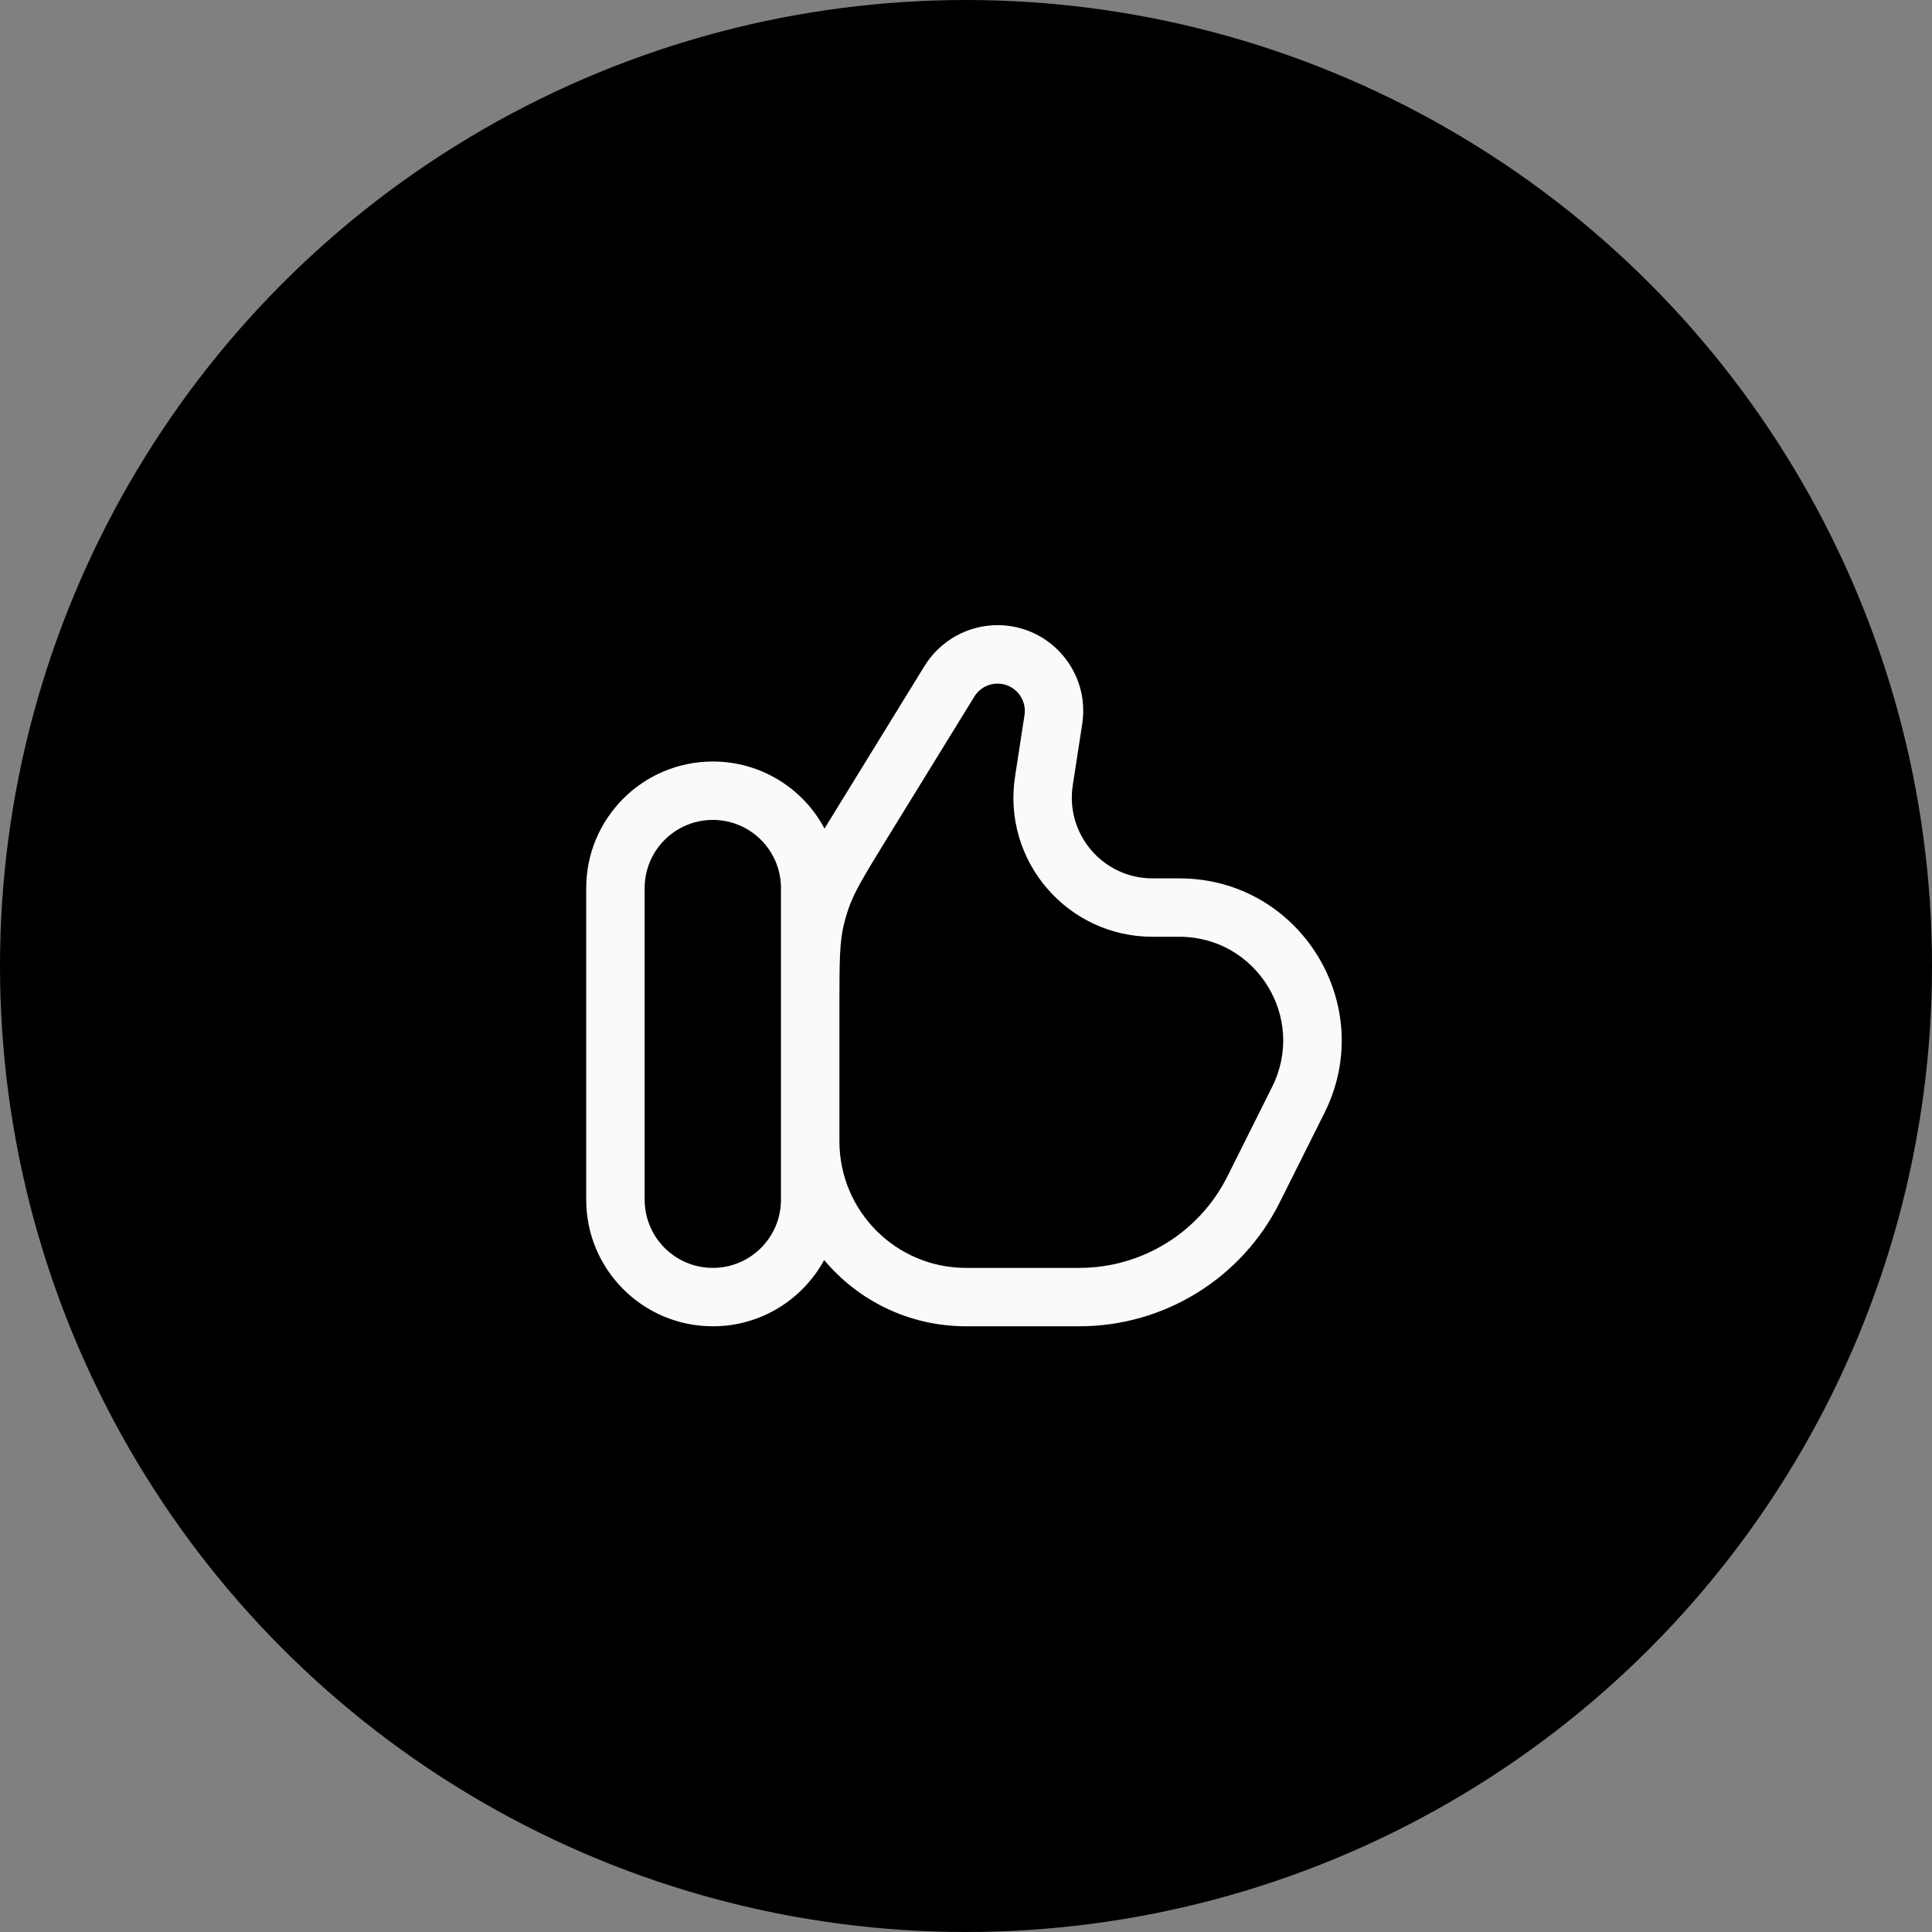
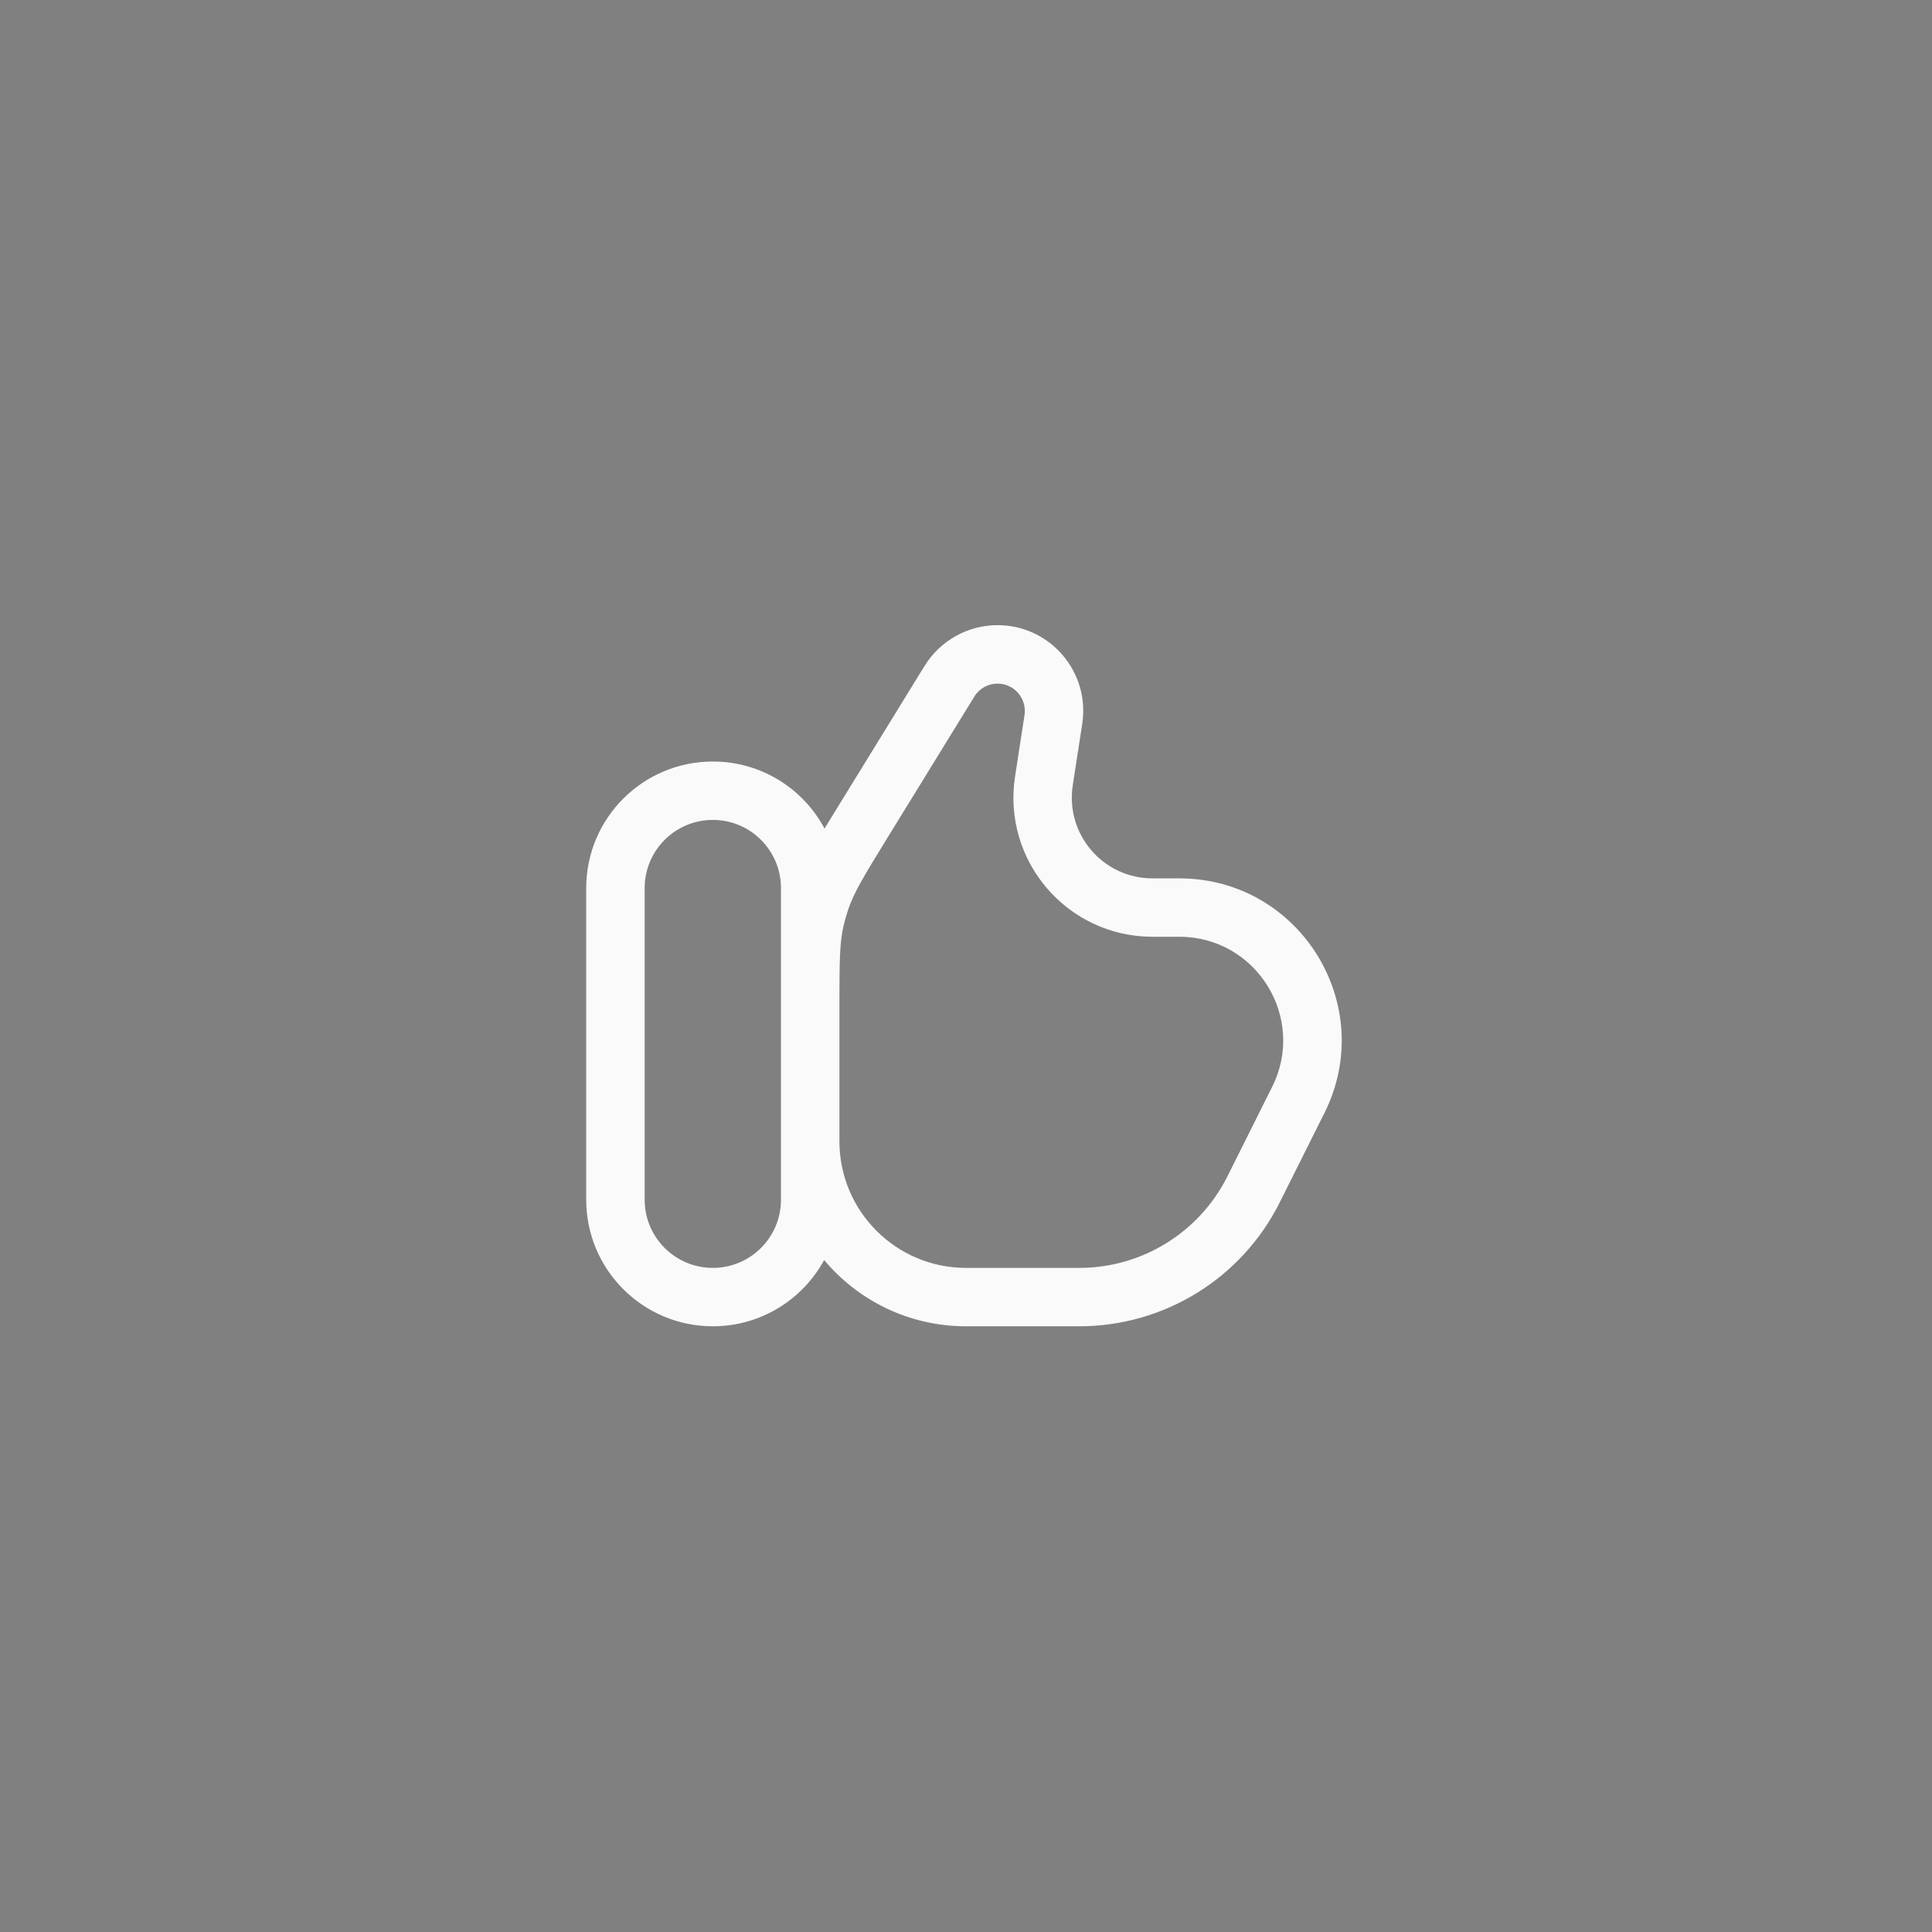
<svg xmlns="http://www.w3.org/2000/svg" width="31" height="31" viewBox="0 0 31 31" fill="none">
  <rect x="0" y="0" width="31" height="31" fill="#808080" stroke="none" />
-   <circle cx="15.5" cy="15.5" r="15.5" fill="black" />
  <path fill-rule="evenodd" clip-rule="evenodd" d="M15.5 21.281C14.586 21.281 13.768 20.868 13.224 20.218C12.88 20.851 12.209 21.281 11.438 21.281C10.316 21.281 9.406 20.372 9.406 19.25V14.25C9.406 13.128 10.316 12.219 11.438 12.219C12.214 12.219 12.889 12.654 13.23 13.295C13.286 13.203 13.347 13.105 13.411 13L14.835 10.685C15.086 10.279 15.529 10.031 16.006 10.031C16.849 10.031 17.493 10.782 17.365 11.615L17.213 12.602C17.093 13.387 17.699 14.094 18.493 14.094H18.924C20.858 14.094 22.116 16.129 21.251 17.859L20.533 19.295C19.924 20.512 18.68 21.281 17.319 21.281H15.5ZM15.634 11.177C15.713 11.047 15.854 10.969 16.006 10.969C16.274 10.969 16.479 11.208 16.439 11.473L16.287 12.46C16.079 13.812 17.125 15.031 18.493 15.031H18.924C20.161 15.031 20.966 16.333 20.412 17.44L19.695 18.875C19.244 19.775 18.325 20.344 17.319 20.344H15.5C14.378 20.344 13.469 19.434 13.469 18.312V16.166C13.469 15.432 13.471 15.136 13.535 14.856C13.556 14.767 13.581 14.679 13.61 14.593C13.702 14.321 13.855 14.068 14.24 13.442L15.634 11.177ZM11.438 13.156C12.042 13.156 12.531 13.646 12.531 14.25V19.25C12.531 19.854 12.042 20.344 11.438 20.344C10.833 20.344 10.344 19.854 10.344 19.25V14.25C10.344 13.646 10.833 13.156 11.438 13.156Z" fill="#FAFAFA" />
</svg>